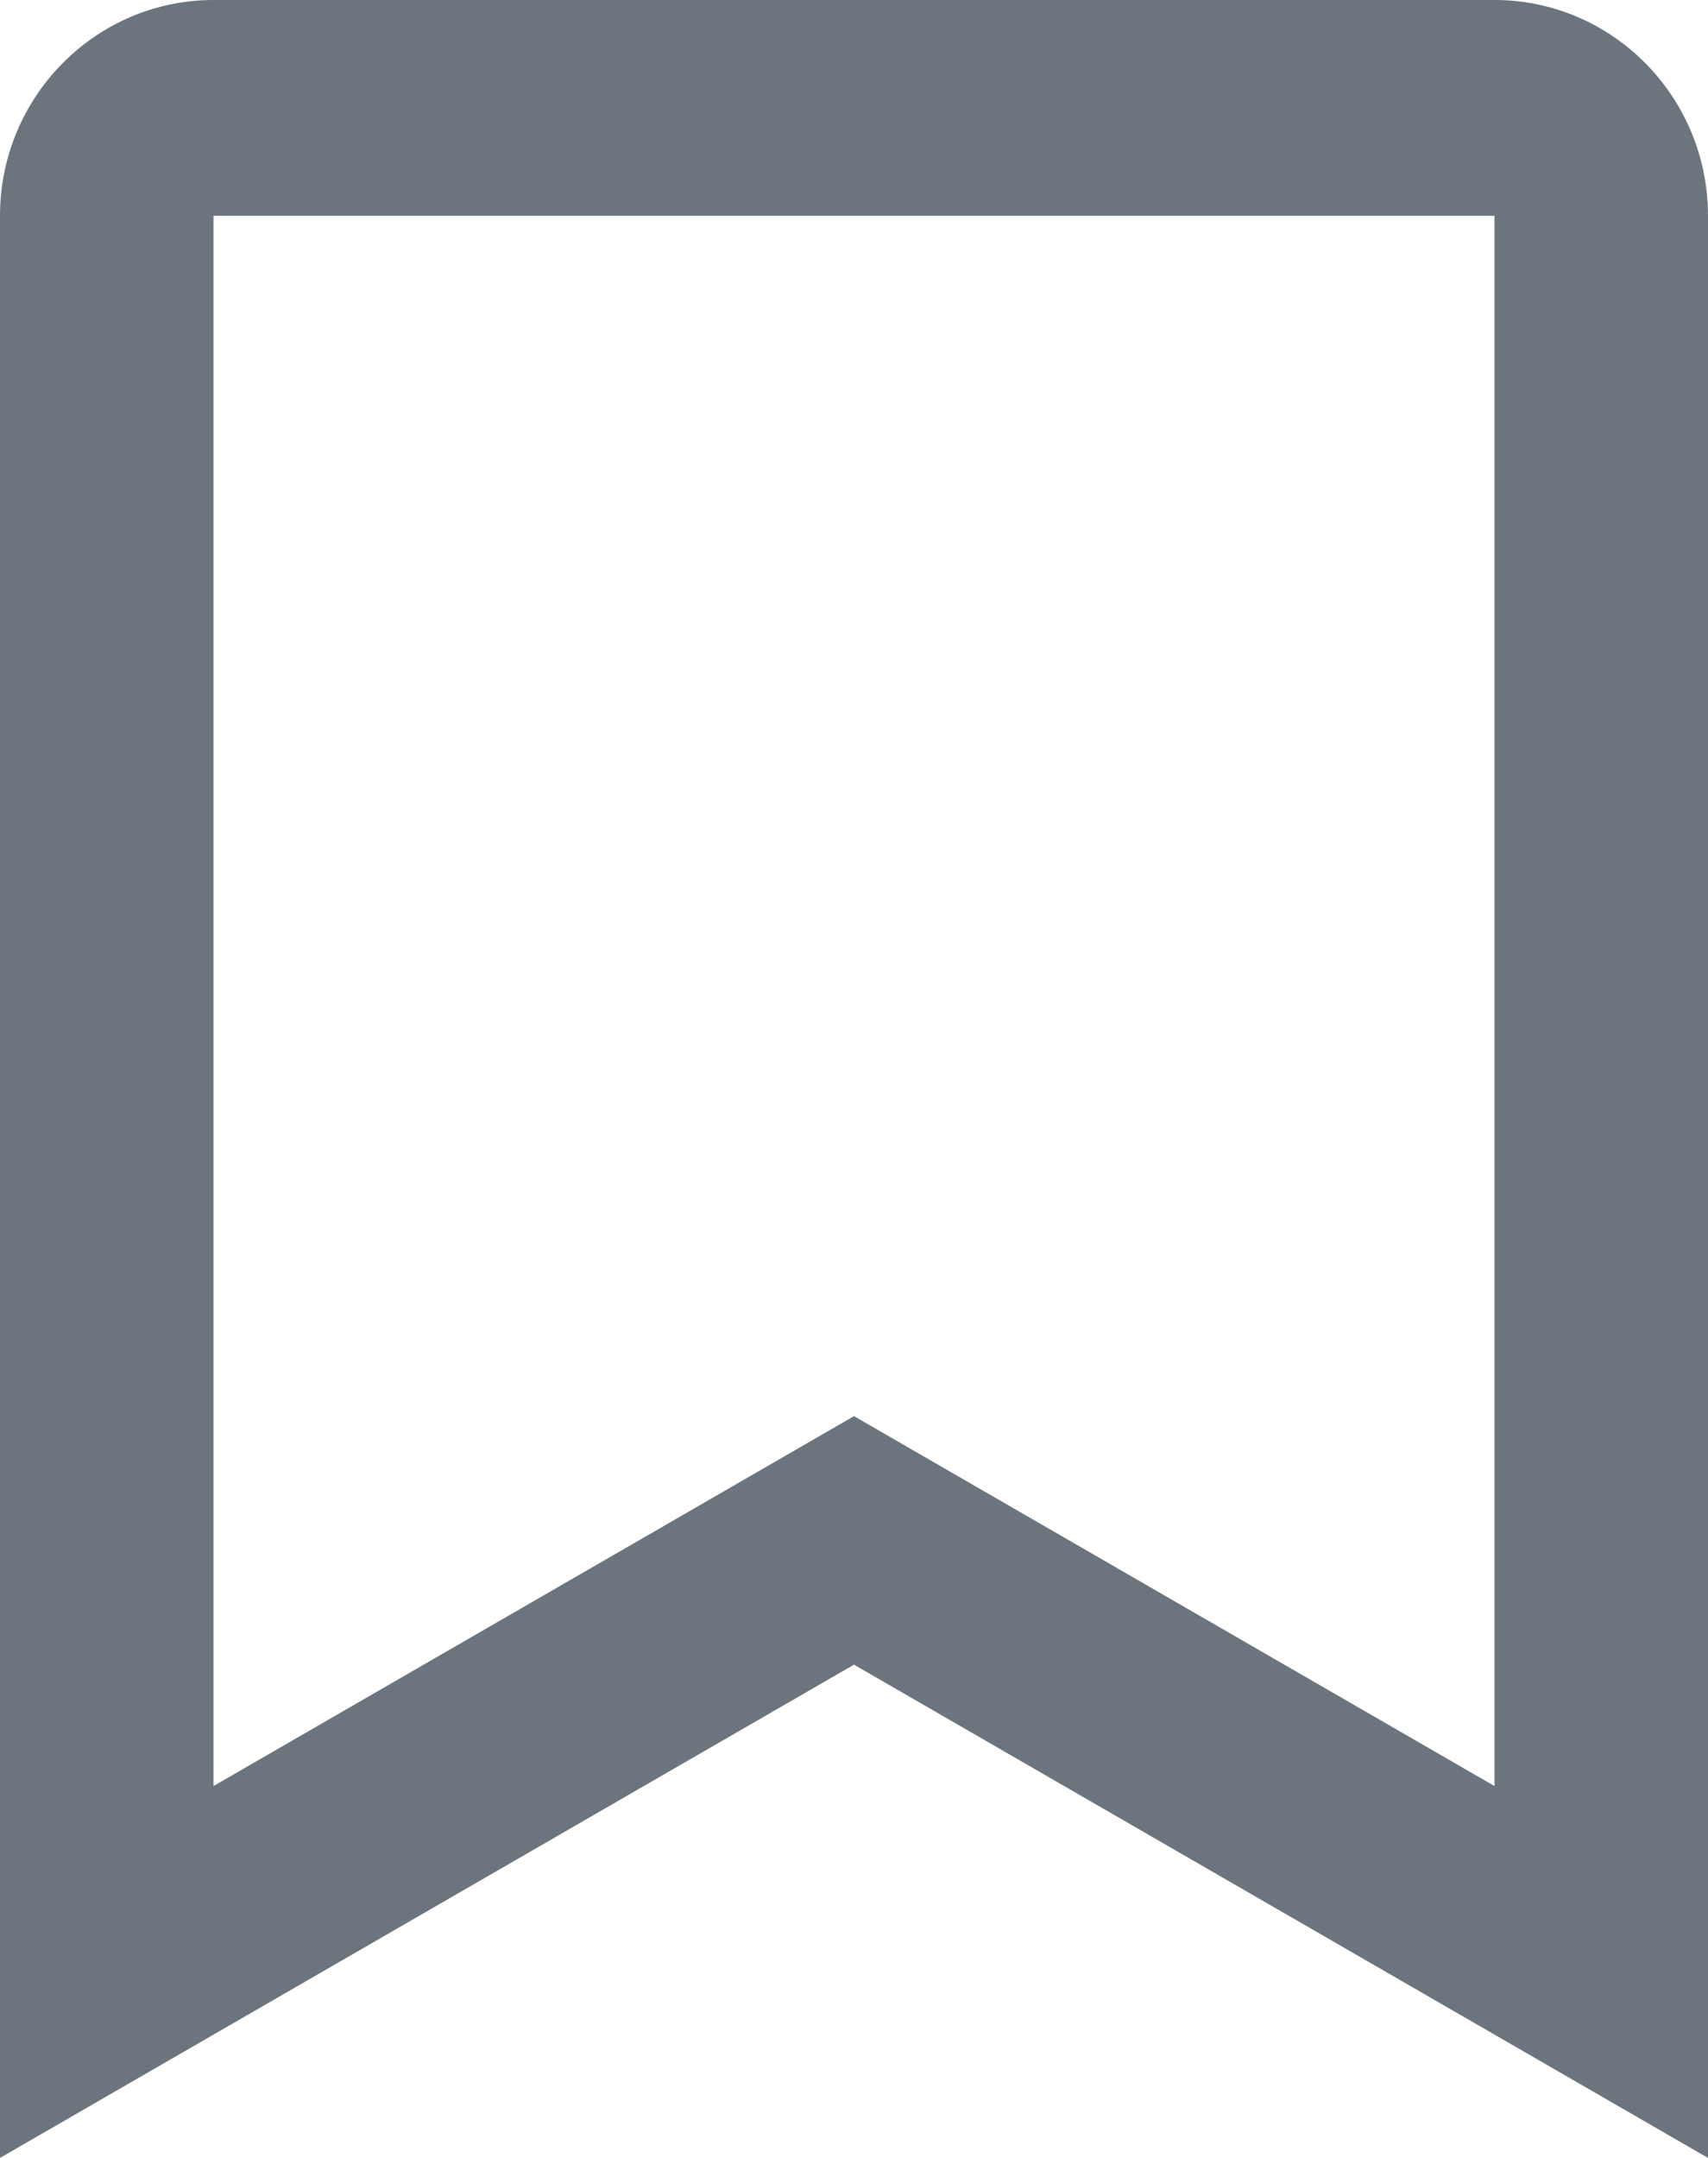
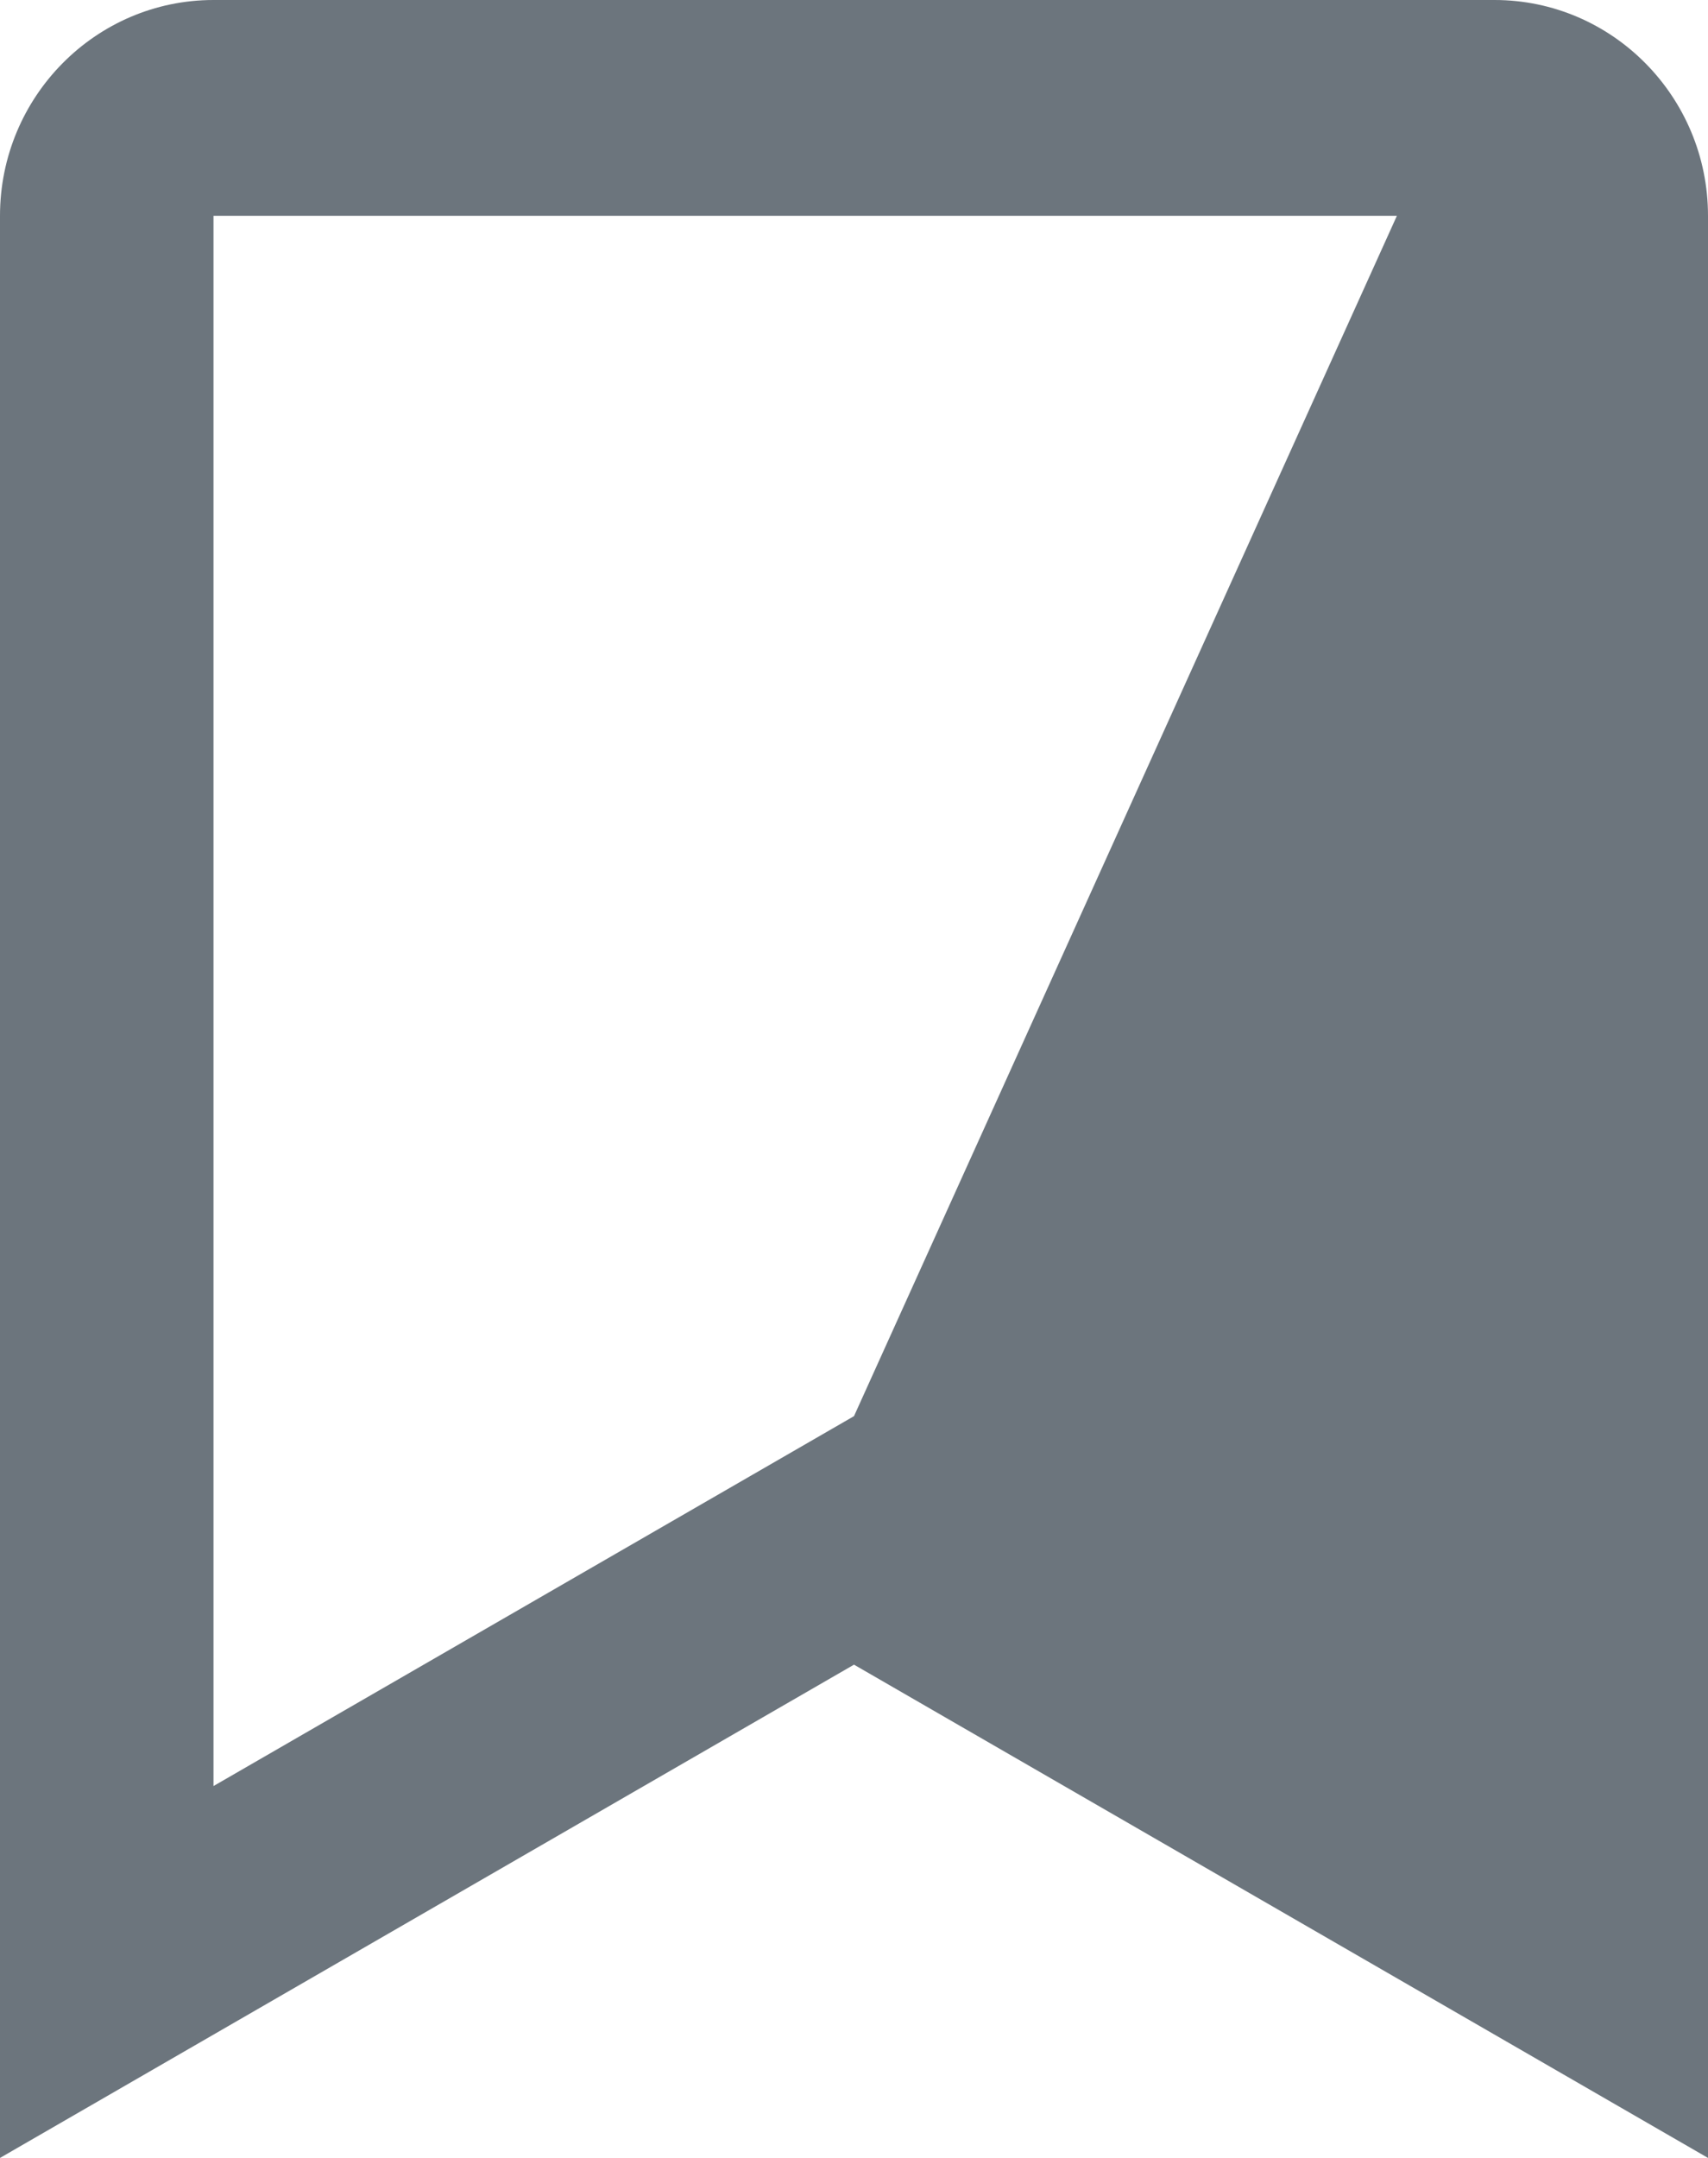
<svg xmlns="http://www.w3.org/2000/svg" width="19" height="24" viewBox="0 0 19 24" fill="none">
-   <path d="M16.625 0H2.375C1.065 0 0 1.076 0 2.4V24L9.5 18.514L19 24V2.4C19 1.076 17.935 0 16.625 0ZM16.625 19.864L9.5 15.75L2.375 19.864V2.4H16.625V19.864Z" fill="#6C757D" />
+   <path d="M16.625 0H2.375C1.065 0 0 1.076 0 2.4V24L9.5 18.514L19 24V2.4C19 1.076 17.935 0 16.625 0ZL9.5 15.75L2.375 19.864V2.4H16.625V19.864Z" fill="#6C757D" />
</svg>